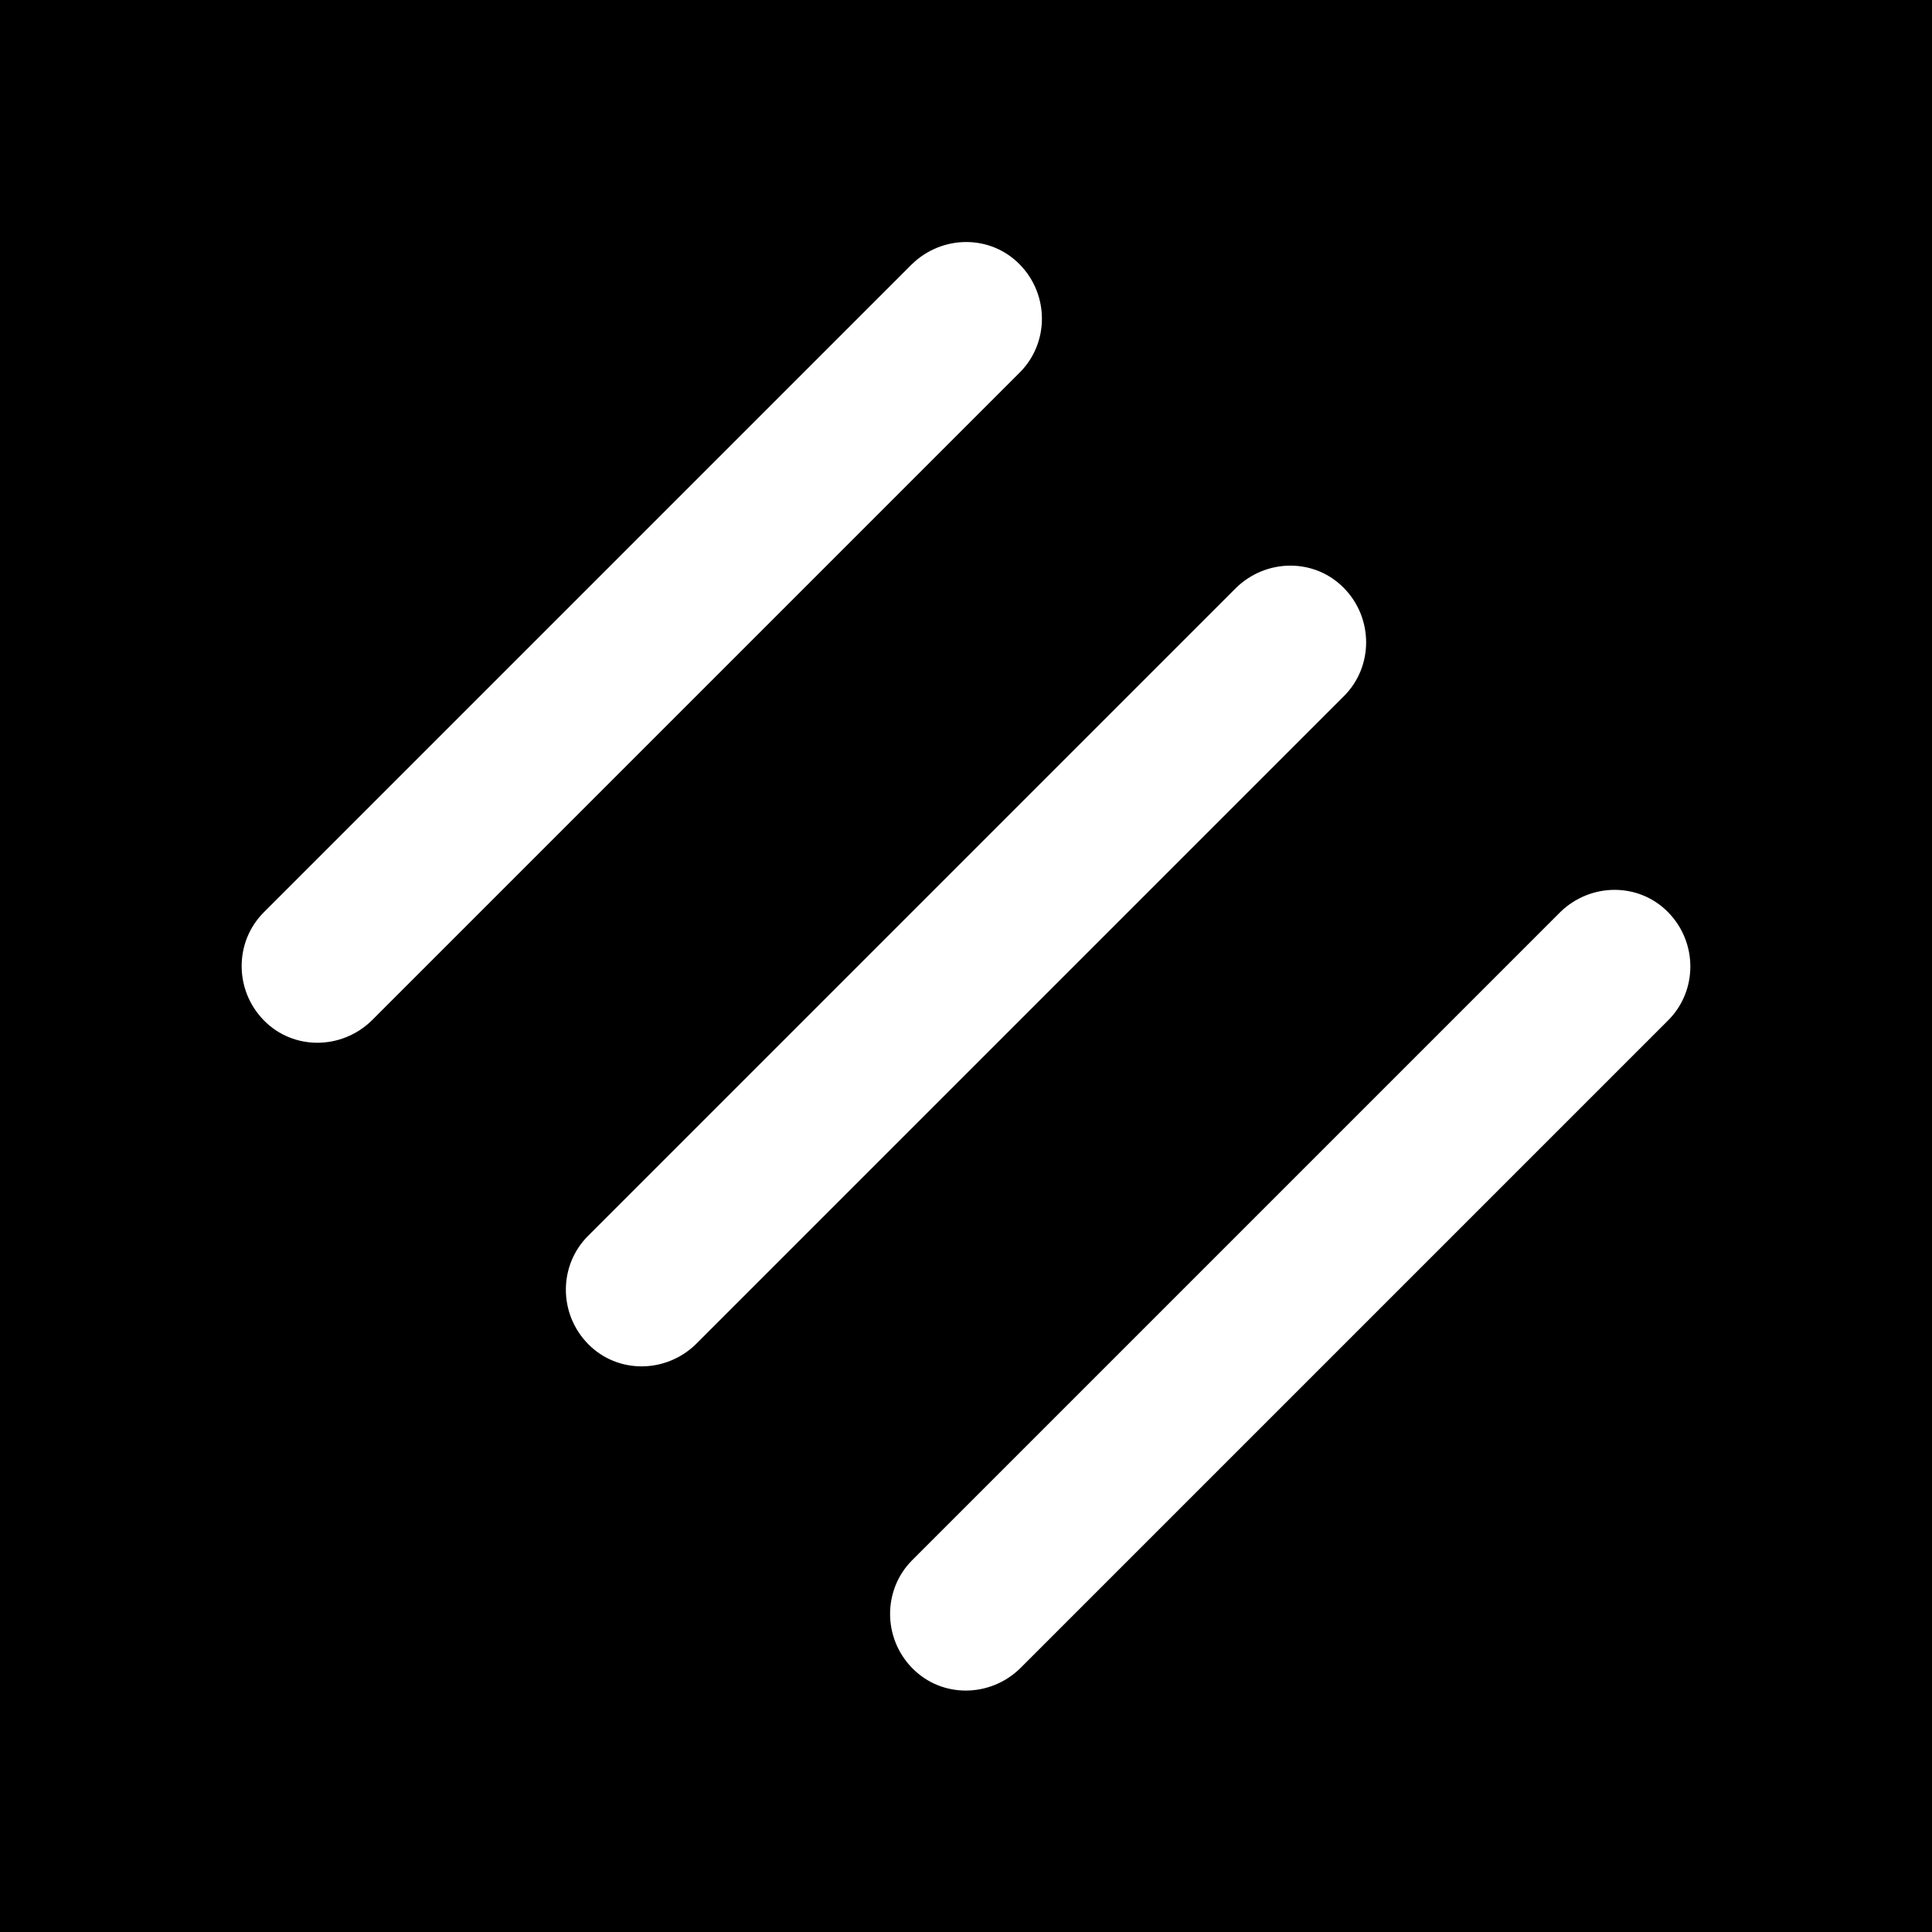
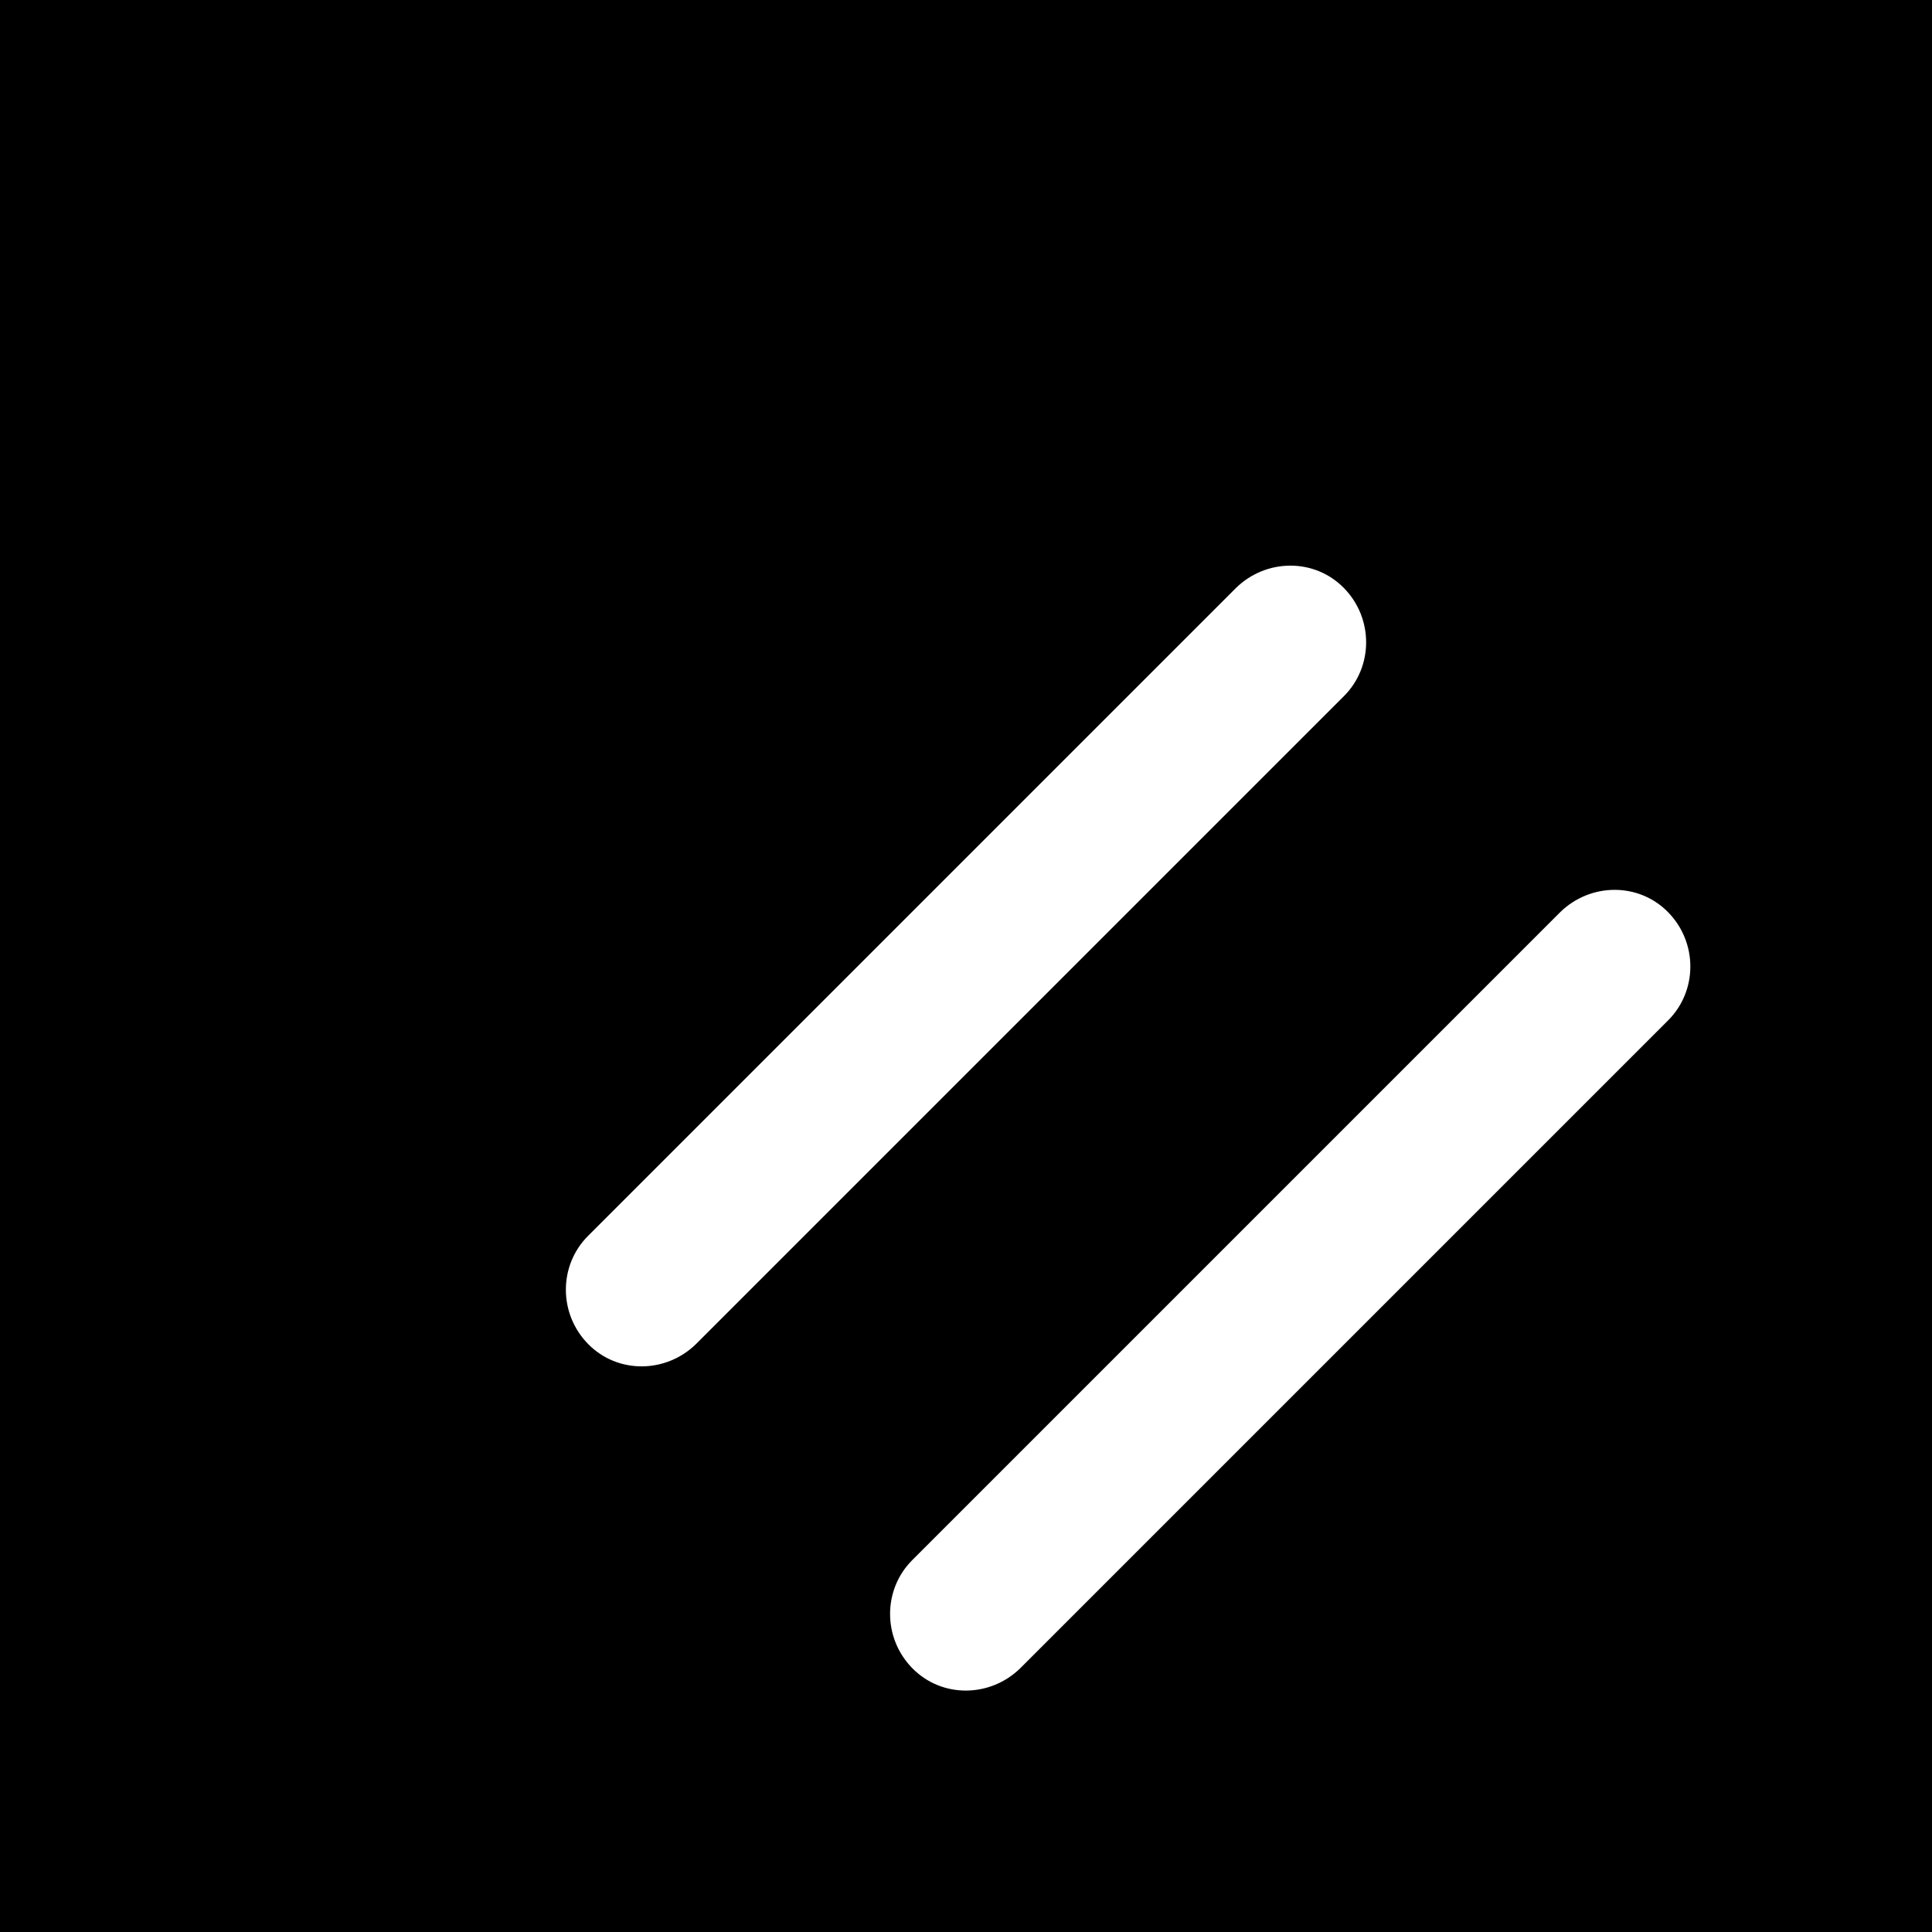
<svg xmlns="http://www.w3.org/2000/svg" viewBox="0 0 32 32" id="a">
  <rect height="32" width="32" />
  <path fill="#fff" d="M20.47,9.74l-10.73,10.73c-.49.49-.49,1.29,0,1.79s1.29.49,1.79,0l10.73-10.73c.49-.49.49-1.29,0-1.79s-1.29-.49-1.79,0Z" />
-   <path fill="#fff" d="M15.11,4.37L4.37,15.11c-.49.49-.49,1.29,0,1.79s1.29.49,1.79,0l10.73-10.73c.49-.49.49-1.29,0-1.79s-1.29-.49-1.79,0Z" />
  <path fill="#fff" d="M25.84,15.11l-10.73,10.73c-.49.49-.49,1.29,0,1.79s1.29.49,1.79,0l10.73-10.73c.49-.49.49-1.29,0-1.79s-1.29-.49-1.79,0Z" />
</svg>